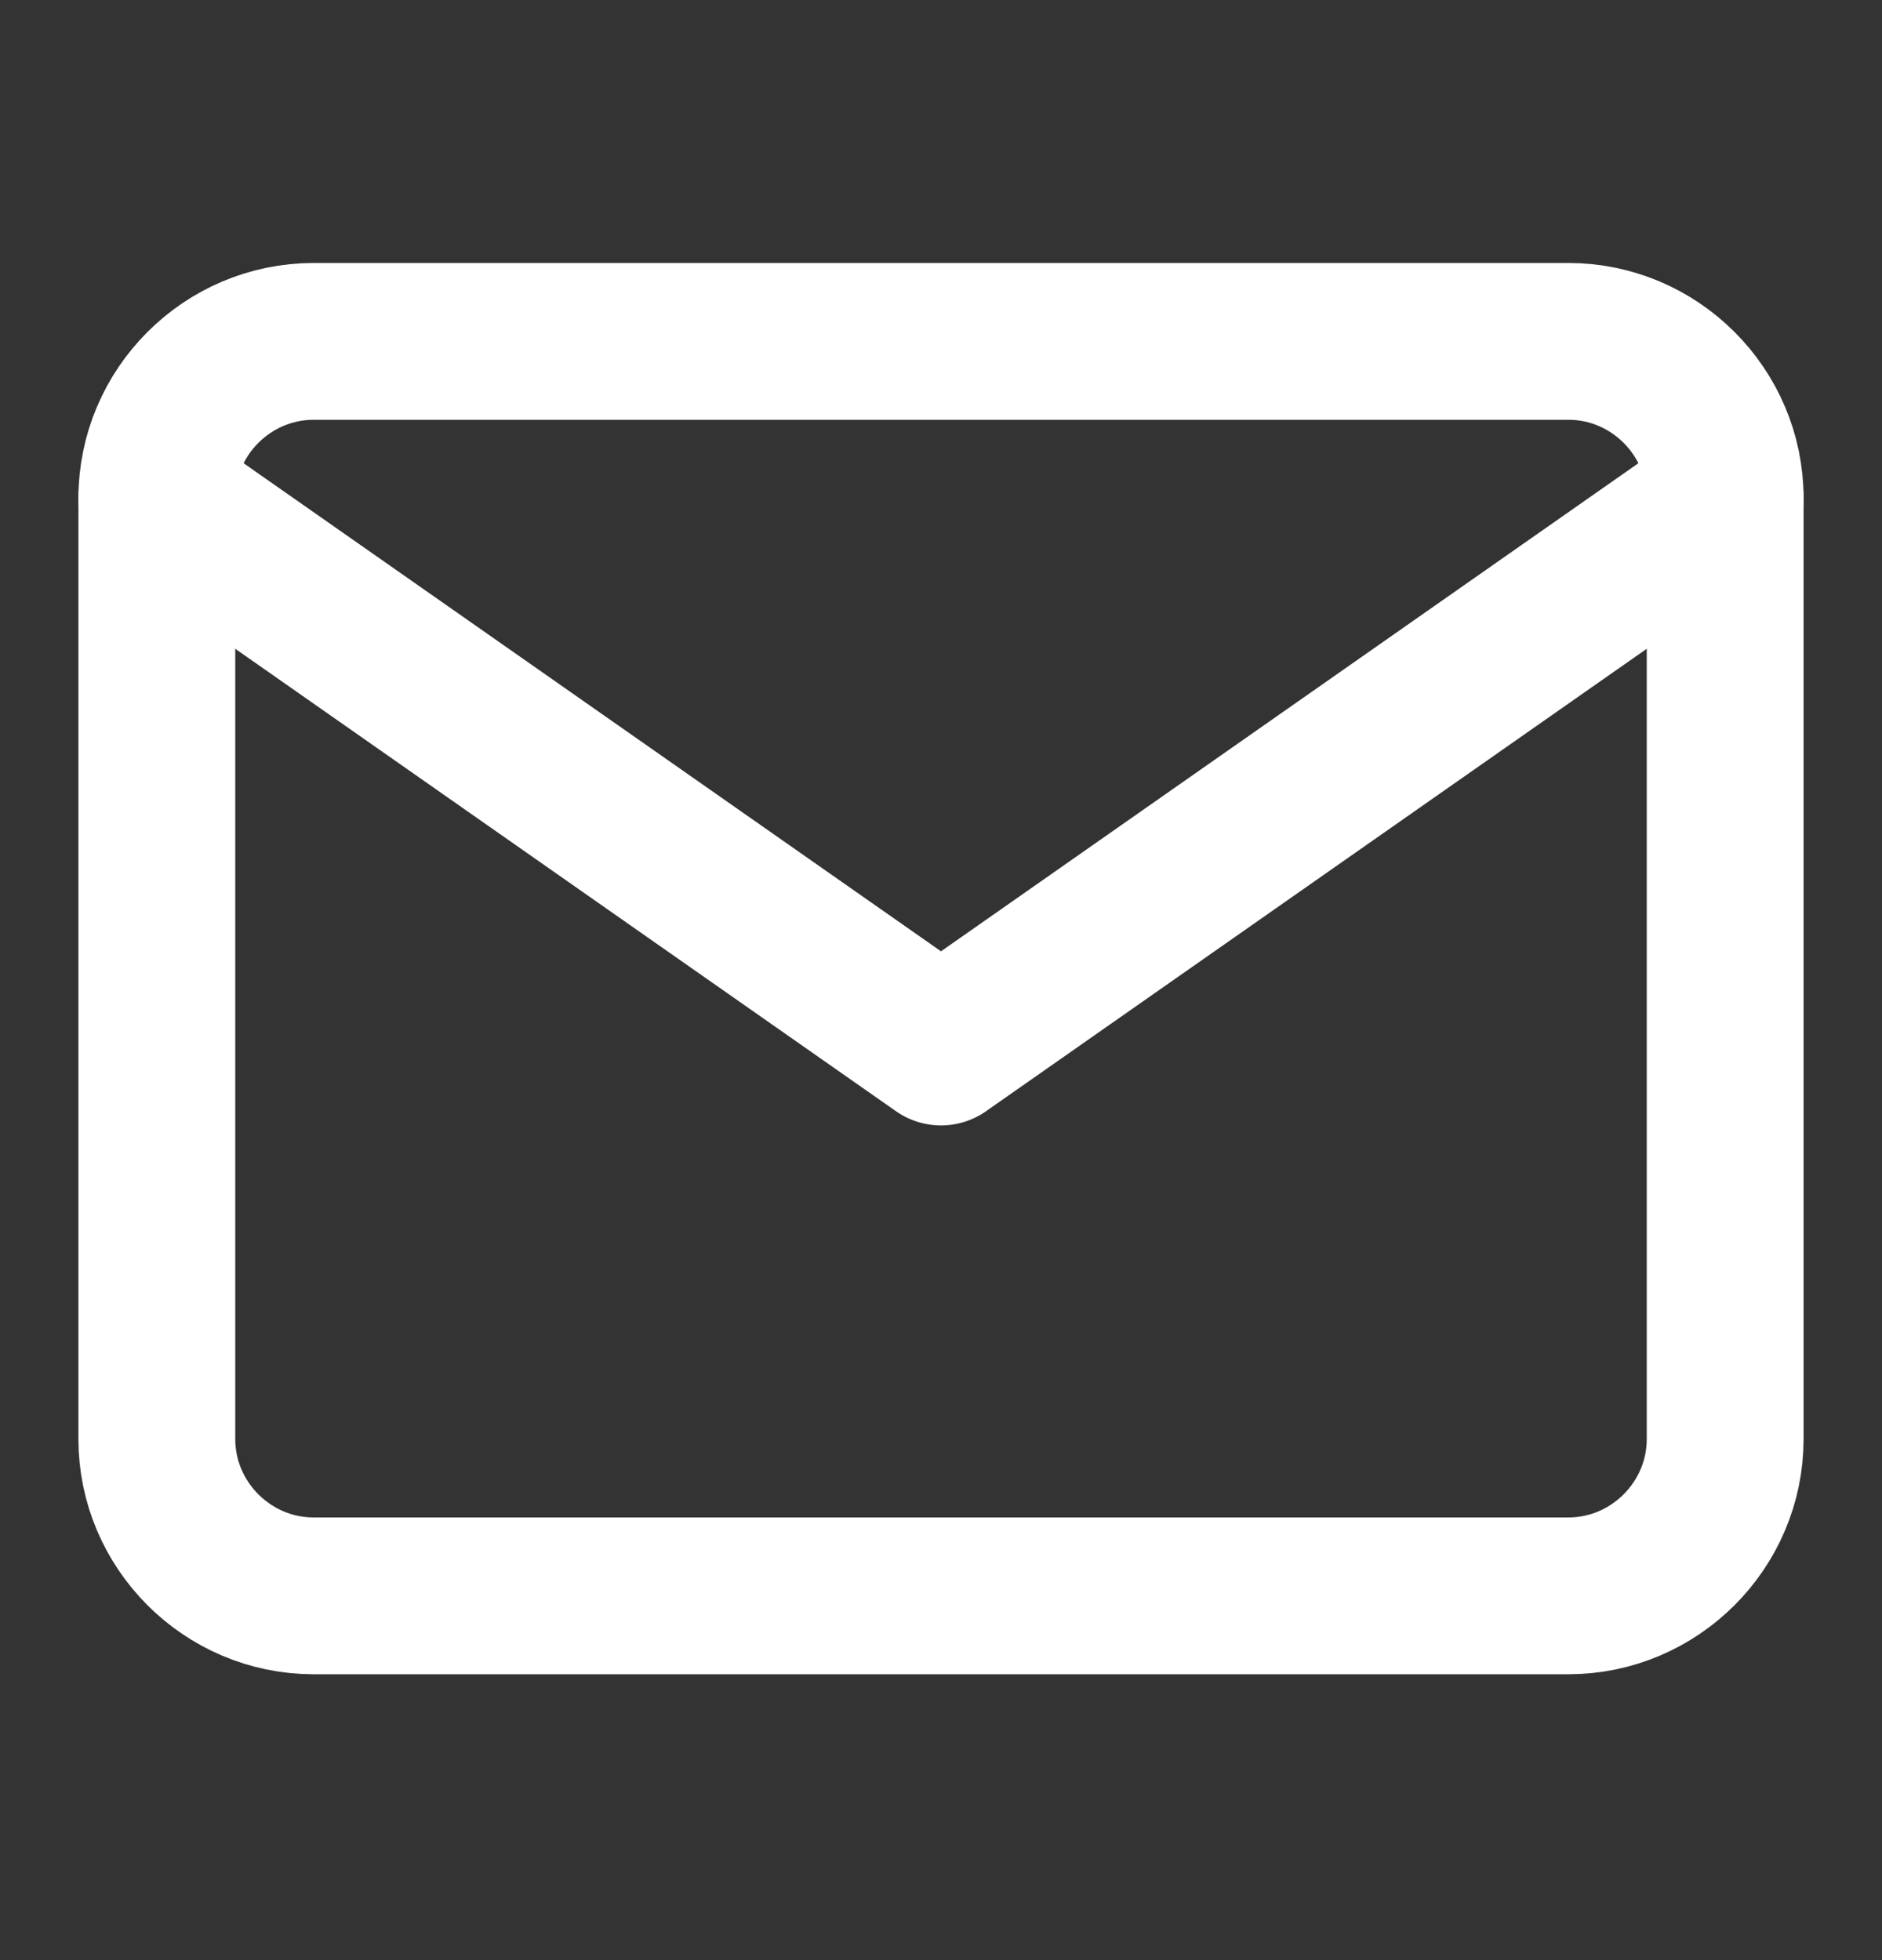
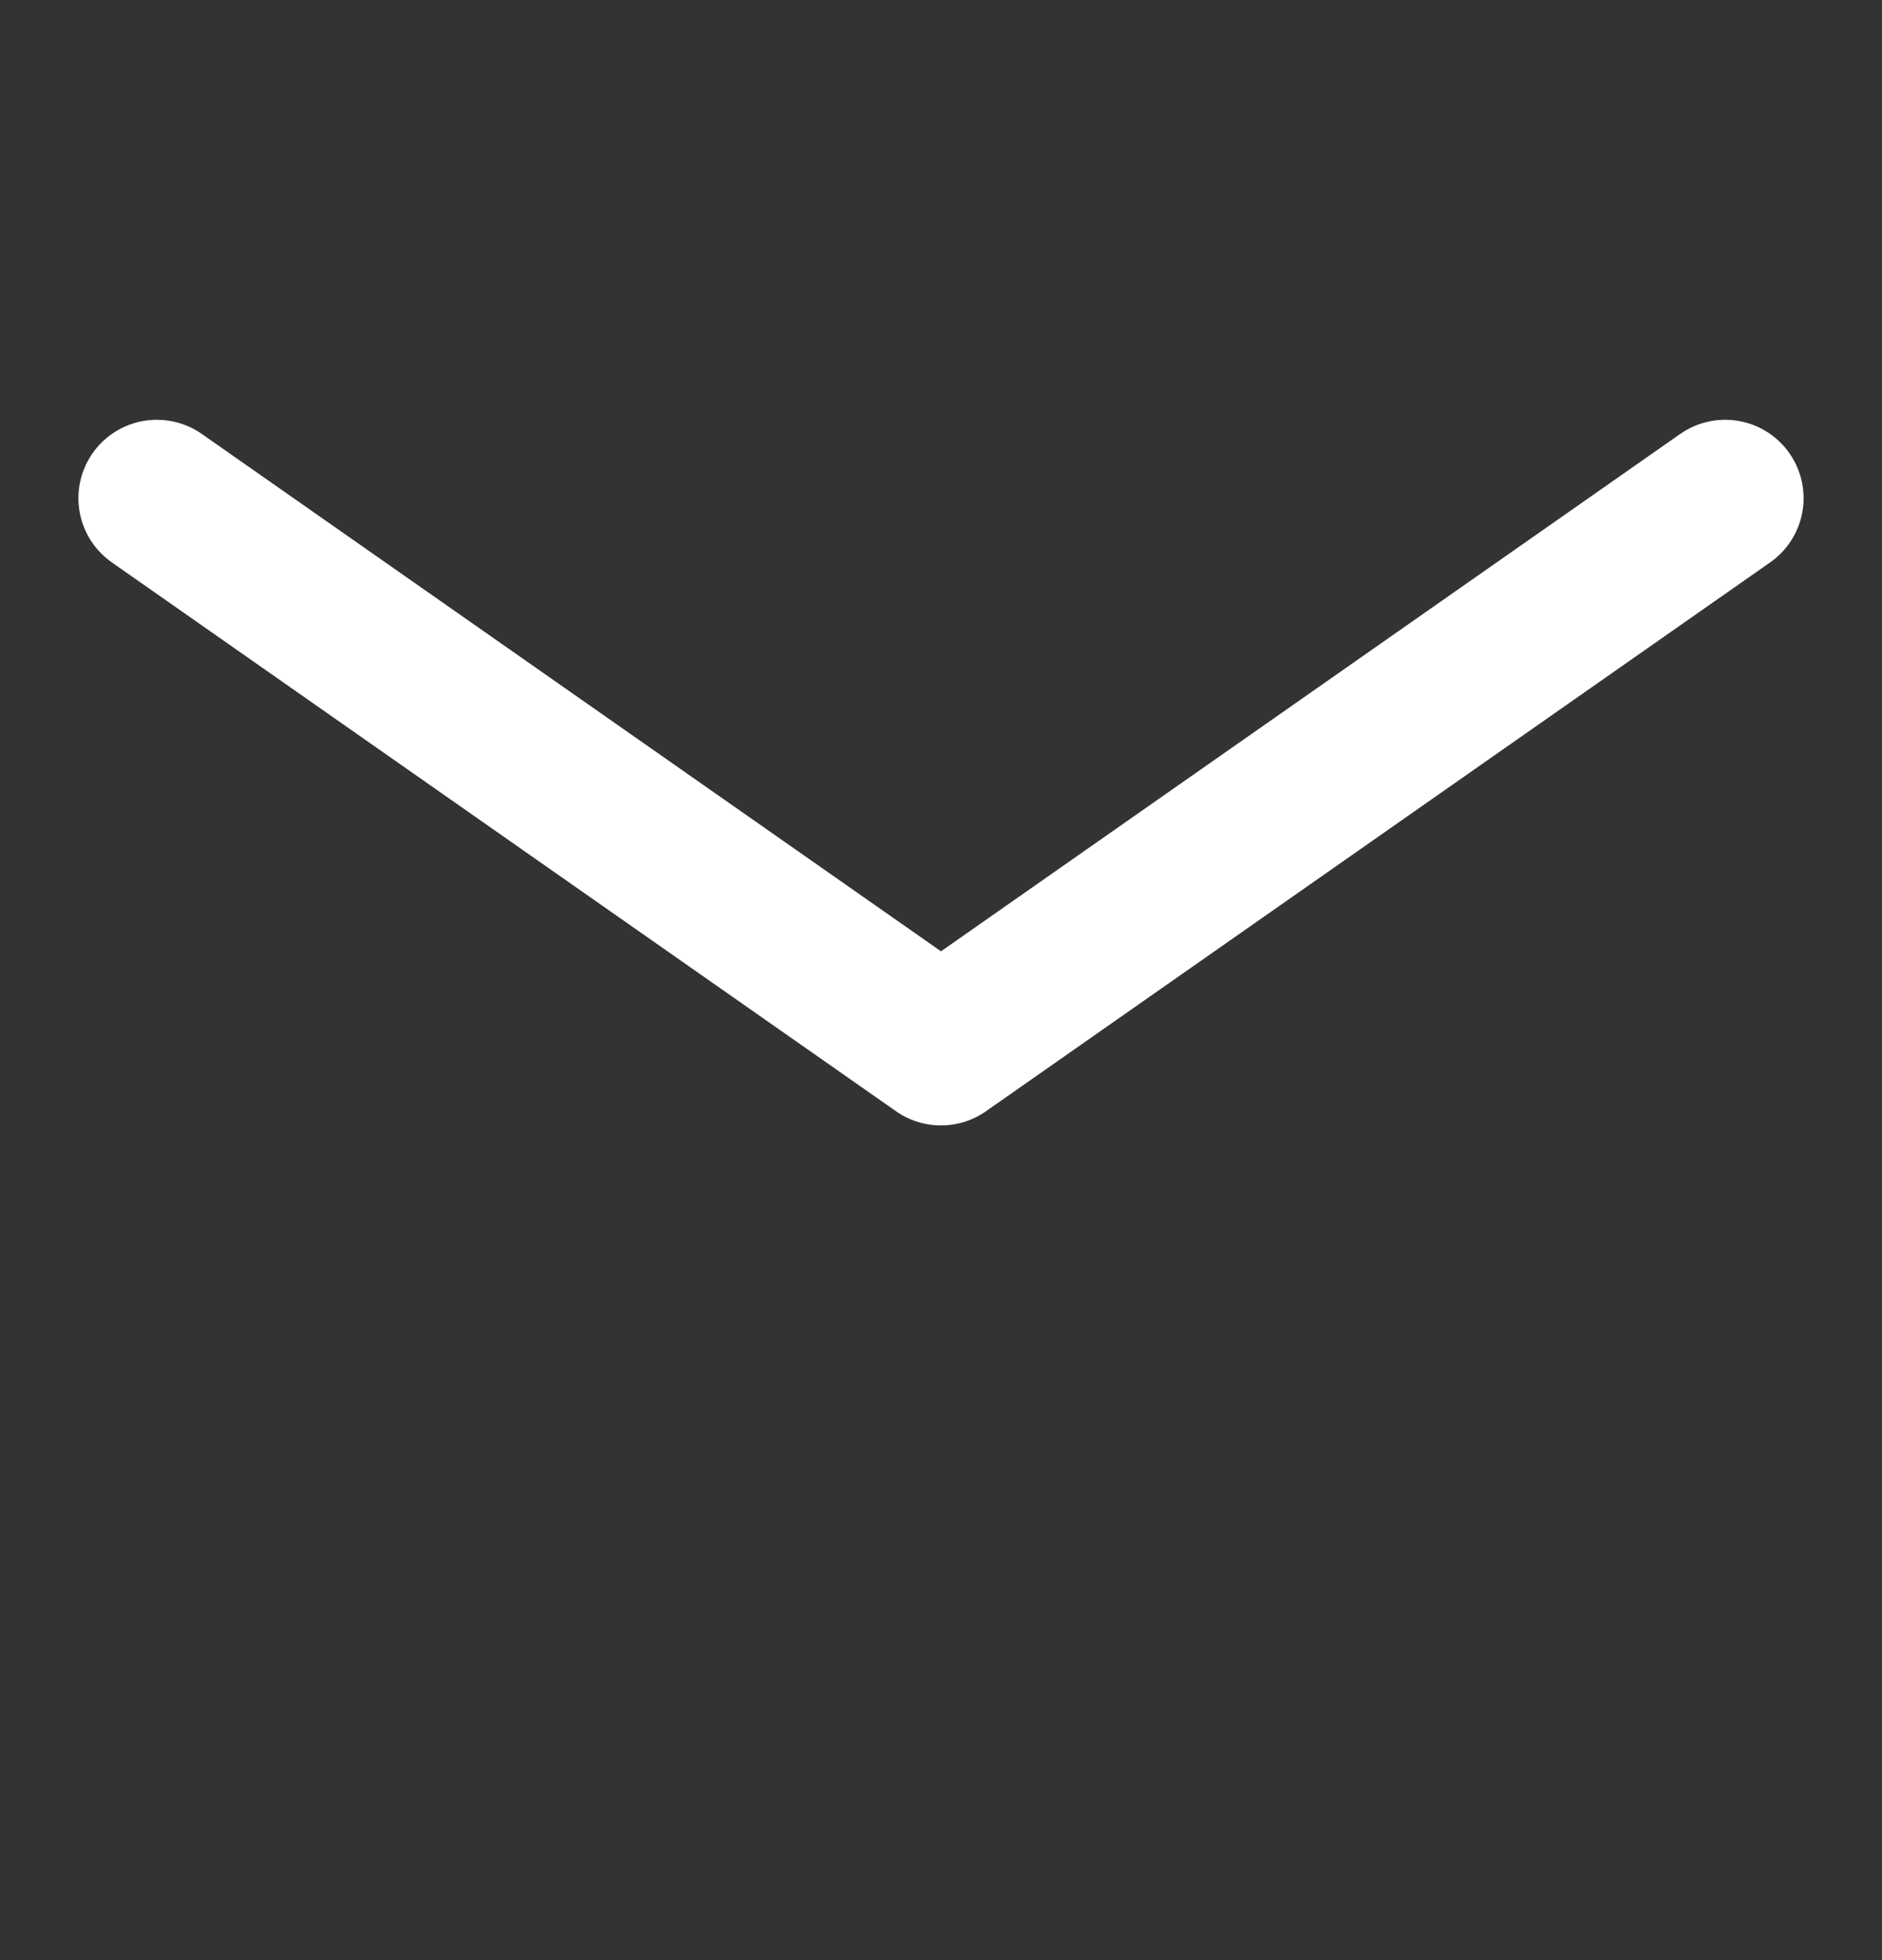
<svg xmlns="http://www.w3.org/2000/svg" width="24" height="25" viewBox="0 0 24 25" fill="none">
  <rect x="0" y="0" width="24" height="25" fill="#333333" stroke="none" />
-   <path d="M4 4.354H20C21.1 4.354 22 5.254 22 6.354V18.354C22 19.453 21.1 20.354 20 20.354H4C2.9 20.354 2 19.453 2 18.354V6.354C2 5.254 2.9 4.354 4 4.354Z" stroke="white" stroke-width="2" stroke-linecap="round" stroke-linejoin="round" />
  <path d="M22 6.354L12 13.354L2 6.354" stroke="white" stroke-width="2" stroke-linecap="round" stroke-linejoin="round" />
</svg>